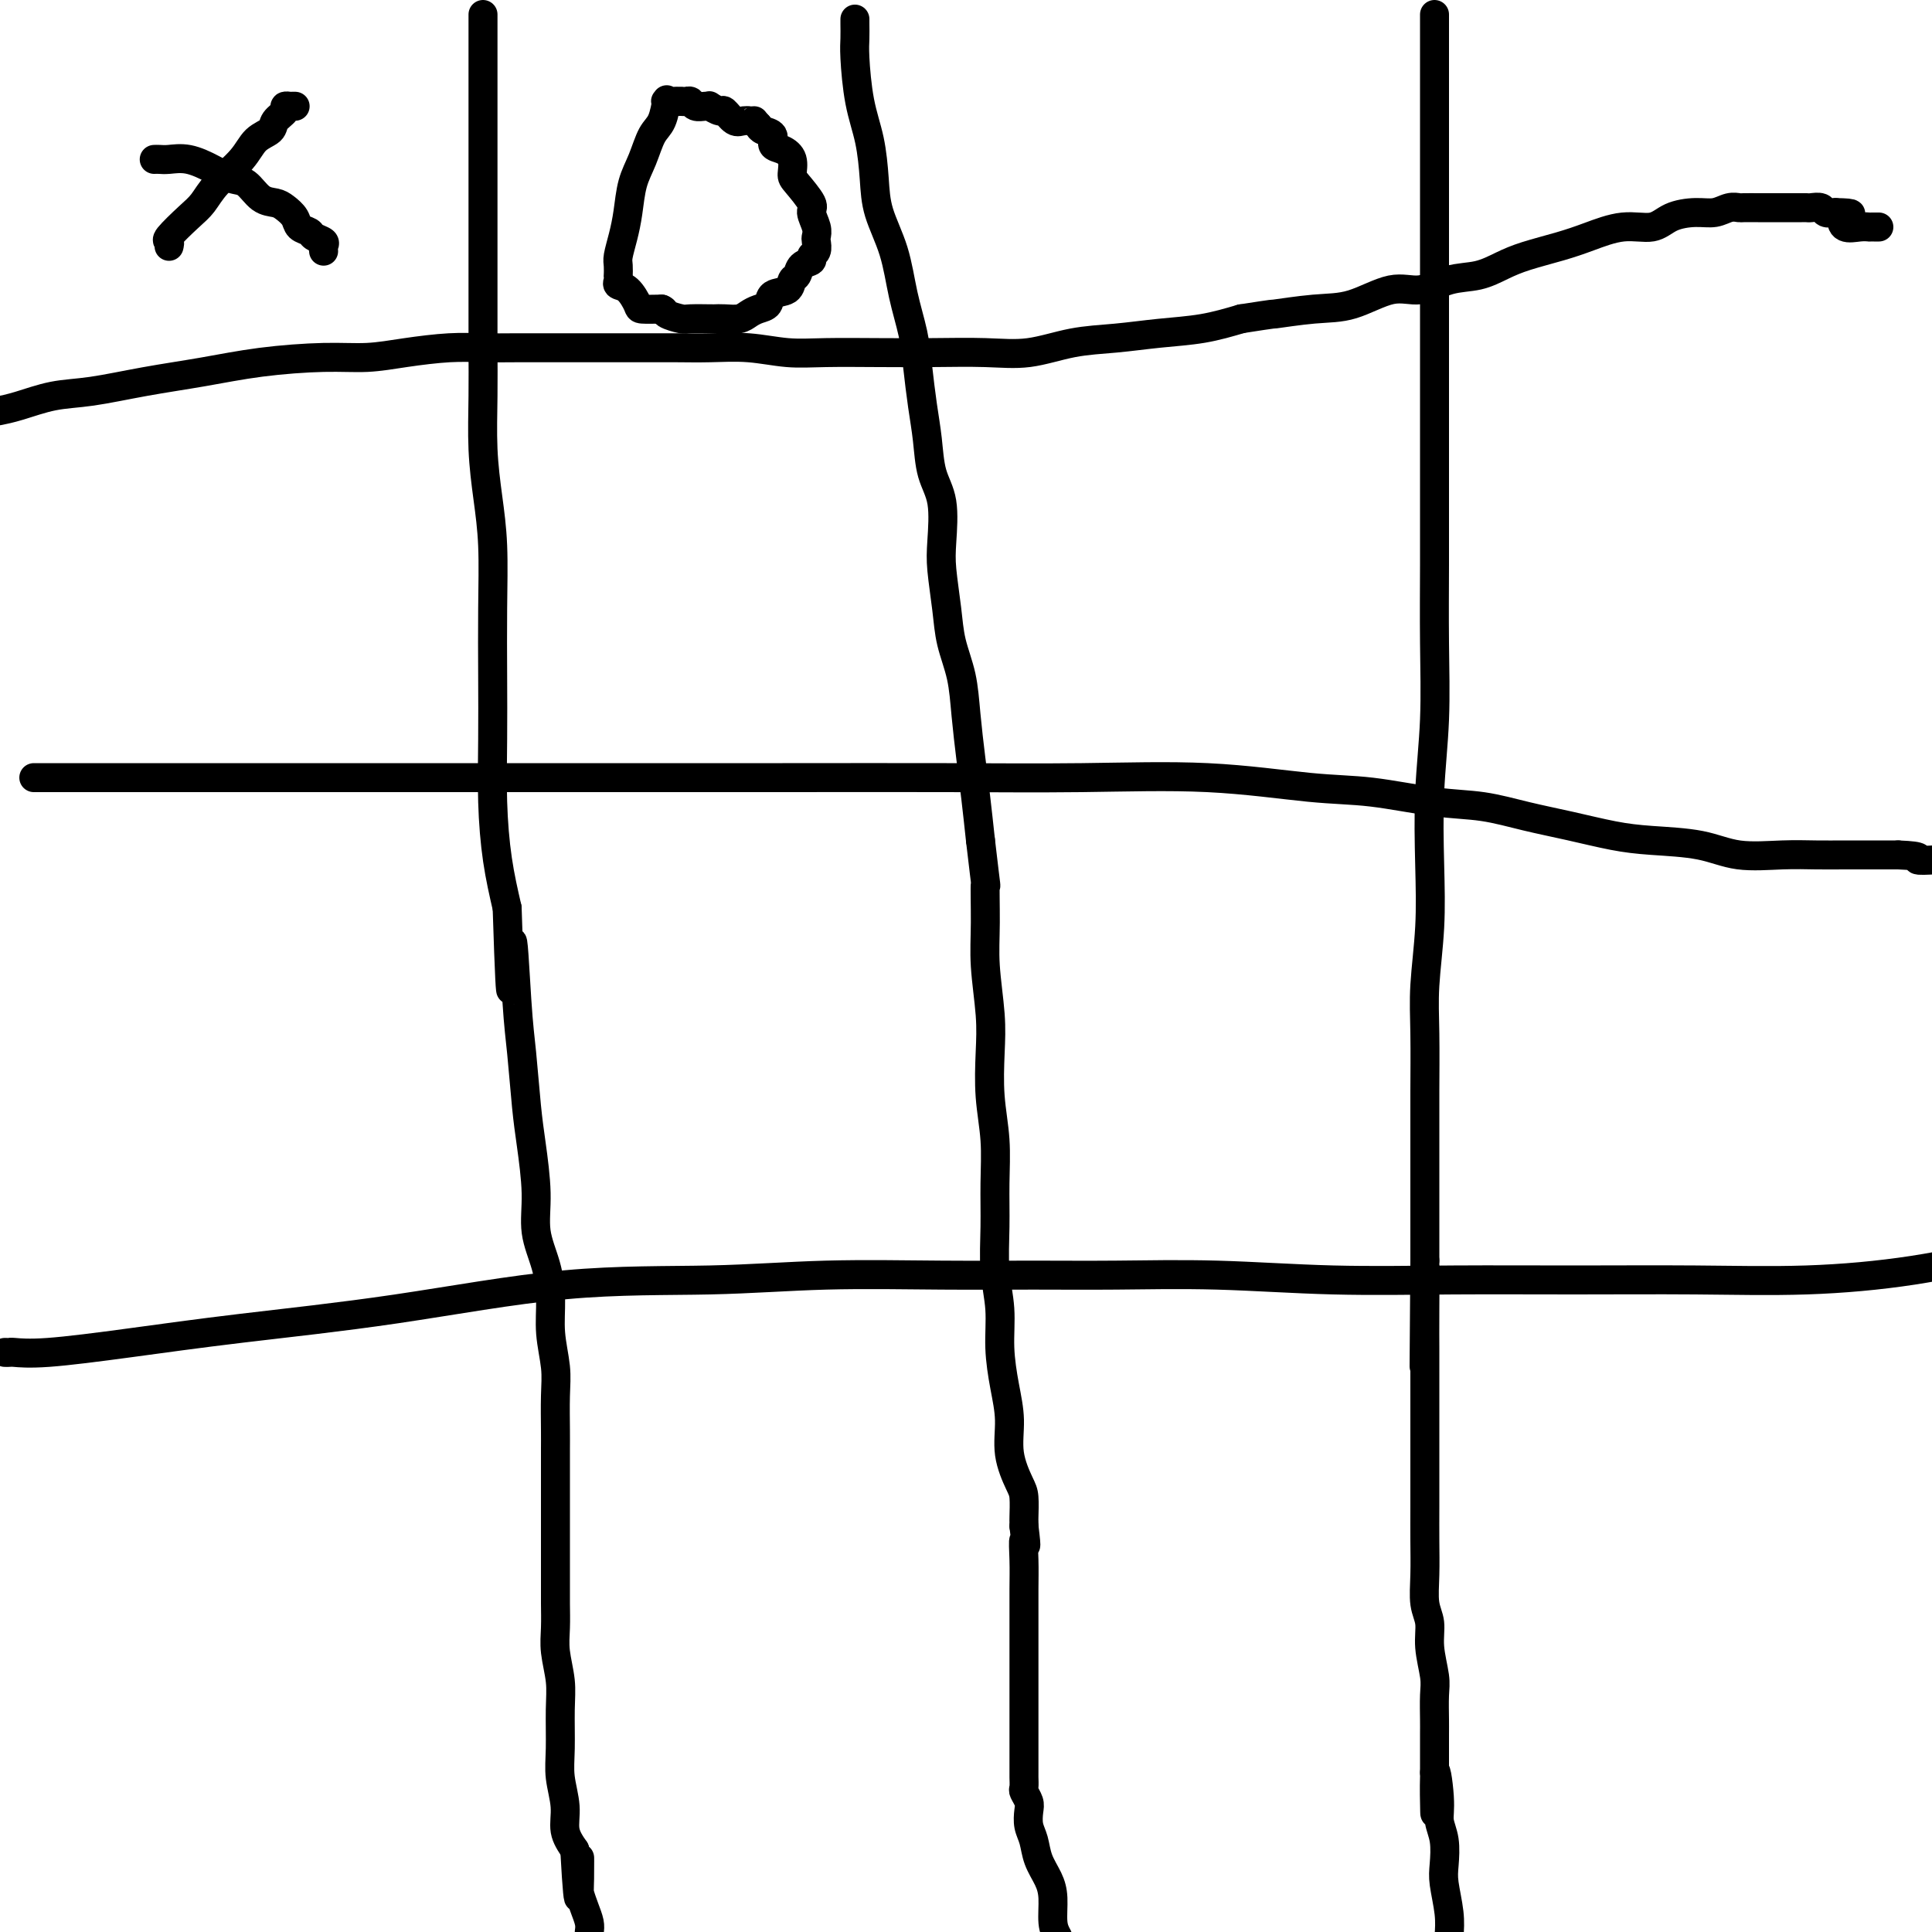
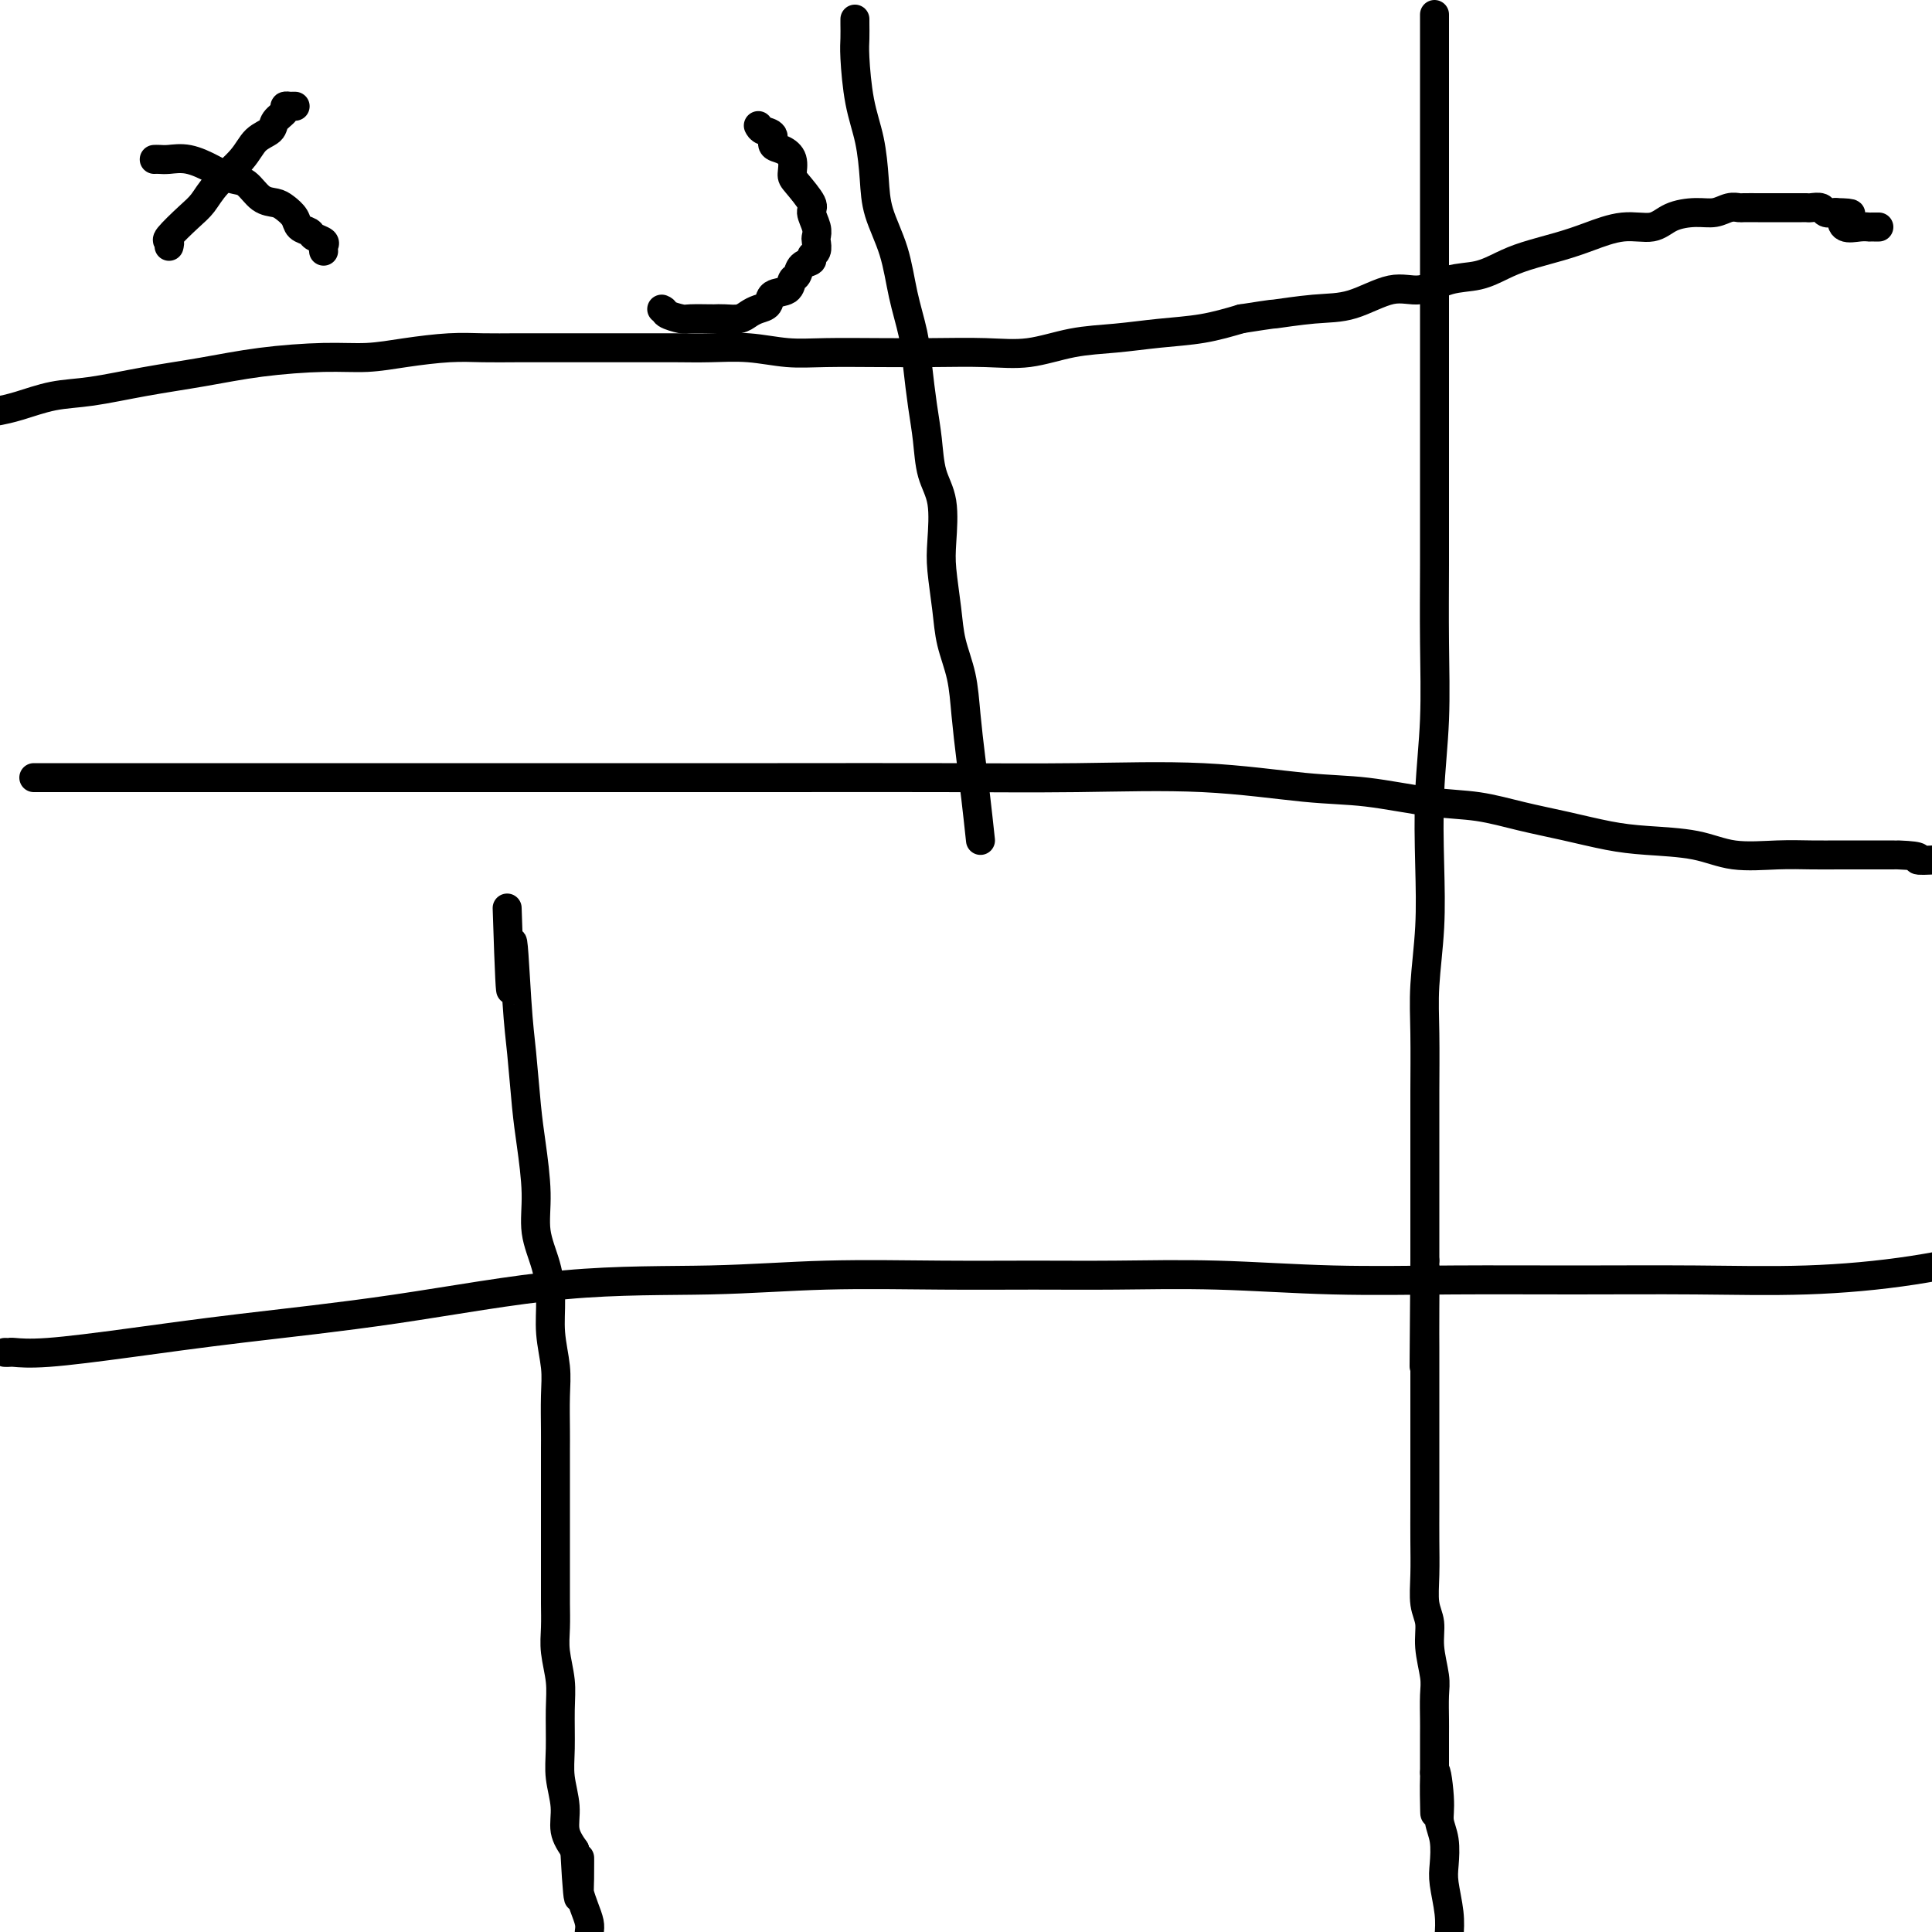
<svg xmlns="http://www.w3.org/2000/svg" viewBox="0 0 400 400" version="1.1">
  <g fill="none" stroke="#000000" stroke-width="6" stroke-linecap="round" stroke-linejoin="round">
-     <path d="M100,3c0.000,0.247 0.000,0.494 0,1c-0.000,0.506 -0.000,1.270 0,3c0.000,1.730 0.000,4.426 0,7c-0.000,2.574 -0.000,5.028 0,9c0.000,3.972 0.000,9.464 0,14c-0.000,4.536 -0.001,8.117 0,12c0.001,3.883 0.003,8.068 0,12c-0.003,3.932 -0.011,7.609 0,11c0.011,3.391 0.041,6.494 0,10c-0.041,3.506 -0.155,7.416 0,11c0.155,3.584 0.578,6.844 1,10c0.422,3.156 0.845,6.208 1,10c0.155,3.792 0.044,8.324 0,13c-0.044,4.676 -0.020,9.496 0,14c0.020,4.504 0.036,8.692 0,13c-0.036,4.308 -0.125,8.737 0,13c0.125,4.263 0.464,8.361 1,12c0.536,3.639 1.268,6.820 2,10" />
    <path d="M105,188c0.952,29.902 0.832,12.156 1,8c0.168,-4.156 0.624,5.278 1,11c0.376,5.722 0.673,7.732 1,11c0.327,3.268 0.682,7.793 1,11c0.318,3.207 0.597,5.097 1,8c0.403,2.903 0.930,6.819 1,10c0.070,3.181 -0.317,5.627 0,8c0.317,2.373 1.339,4.673 2,7c0.661,2.327 0.962,4.681 1,7c0.038,2.319 -0.186,4.601 0,7c0.186,2.399 0.782,4.914 1,7c0.218,2.086 0.058,3.744 0,6c-0.058,2.256 -0.016,5.111 0,7c0.016,1.889 0.004,2.812 0,4c-0.004,1.188 -0.001,2.641 0,4c0.001,1.359 0.000,2.625 0,4c-0.000,1.375 -0.000,2.860 0,4c0.000,1.140 -0.000,1.934 0,3c0.000,1.066 0.000,2.402 0,4c-0.000,1.598 -0.001,3.458 0,5c0.001,1.542 0.004,2.768 0,4c-0.004,1.232 -0.015,2.472 0,4c0.015,1.528 0.057,3.345 0,5c-0.057,1.655 -0.213,3.147 0,5c0.213,1.853 0.793,4.066 1,6c0.207,1.934 0.040,3.588 0,6c-0.040,2.412 0.047,5.583 0,8c-0.047,2.417 -0.229,4.081 0,6c0.229,1.919 0.869,4.094 1,6c0.131,1.906 -0.248,3.545 0,5c0.248,1.455 1.124,2.728 2,4" />
    <path d="M119,383c0.997,18.172 0.989,6.602 1,3c0.011,-3.602 0.042,0.764 0,3c-0.042,2.236 -0.156,2.342 0,3c0.156,0.658 0.580,1.870 1,3c0.420,1.130 0.834,2.180 1,3c0.166,0.820 0.083,1.410 0,2" />
    <path d="M177,4c0.001,-0.039 0.002,-0.078 0,0c-0.002,0.078 -0.008,0.271 0,1c0.008,0.729 0.030,1.992 0,3c-0.030,1.008 -0.112,1.761 0,4c0.112,2.239 0.418,5.964 1,9c0.582,3.036 1.440,5.383 2,8c0.560,2.617 0.822,5.503 1,8c0.178,2.497 0.271,4.604 1,7c0.729,2.396 2.093,5.080 3,8c0.907,2.920 1.357,6.077 2,9c0.643,2.923 1.481,5.611 2,8c0.519,2.389 0.721,4.480 1,7c0.279,2.520 0.635,5.468 1,8c0.365,2.532 0.738,4.649 1,7c0.262,2.351 0.413,4.938 1,7c0.587,2.062 1.609,3.599 2,6c0.391,2.401 0.150,5.665 0,8c-0.150,2.335 -0.209,3.741 0,6c0.209,2.259 0.686,5.372 1,8c0.314,2.628 0.465,4.772 1,7c0.535,2.228 1.453,4.539 2,7c0.547,2.461 0.724,5.072 1,8c0.276,2.928 0.651,6.173 1,9c0.349,2.827 0.671,5.236 1,8c0.329,2.764 0.664,5.882 1,9" />
-     <path d="M203,174c1.460,12.492 1.109,8.722 1,9c-0.109,0.278 0.022,4.605 0,8c-0.022,3.395 -0.198,5.857 0,9c0.198,3.143 0.771,6.967 1,10c0.229,3.033 0.114,5.277 0,8c-0.114,2.723 -0.228,5.927 0,9c0.228,3.073 0.797,6.017 1,9c0.203,2.983 0.040,6.006 0,9c-0.040,2.994 0.045,5.958 0,9c-0.045,3.042 -0.218,6.163 0,9c0.218,2.837 0.827,5.390 1,8c0.173,2.610 -0.091,5.276 0,8c0.091,2.724 0.536,5.504 1,8c0.464,2.496 0.947,4.707 1,7c0.053,2.293 -0.326,4.667 0,7c0.326,2.333 1.355,4.624 2,6c0.645,1.376 0.905,1.835 1,3c0.095,1.165 0.026,3.034 0,4c-0.026,0.966 -0.007,1.029 0,1c0.007,-0.029 0.002,-0.151 0,0c-0.002,0.151 -0.001,0.576 0,1" />
-     <path d="M212,316c0.774,6.233 0.207,3.315 0,3c-0.207,-0.315 -0.056,1.973 0,4c0.056,2.027 0.015,3.795 0,6c-0.015,2.205 -0.004,4.848 0,7c0.004,2.152 0.001,3.812 0,6c-0.001,2.188 -0.000,4.904 0,7c0.000,2.096 0.000,3.572 0,5c-0.000,1.428 0.000,2.806 0,4c-0.000,1.194 -0.000,2.203 0,3c0.000,0.797 0.000,1.383 0,2c-0.000,0.617 -0.001,1.264 0,2c0.001,0.736 0.004,1.563 0,2c-0.004,0.437 -0.015,0.486 0,1c0.015,0.514 0.056,1.492 0,2c-0.056,0.508 -0.208,0.547 0,1c0.208,0.453 0.776,1.320 1,2c0.224,0.680 0.105,1.171 0,2c-0.105,0.829 -0.196,1.994 0,3c0.196,1.006 0.679,1.851 1,3c0.321,1.149 0.481,2.601 1,4c0.519,1.399 1.397,2.746 2,4c0.603,1.254 0.932,2.414 1,4c0.068,1.586 -0.123,3.596 0,5c0.123,1.404 0.562,2.202 1,3" />
    <path d="M297,3c0.000,0.448 0.000,0.897 0,1c-0.000,0.103 -0.000,-0.138 0,0c0.000,0.138 0.000,0.655 0,1c-0.000,0.345 -0.000,0.519 0,1c0.000,0.481 0.000,1.268 0,2c-0.000,0.732 -0.000,1.407 0,2c0.000,0.593 0.000,1.103 0,2c-0.000,0.897 -0.000,2.181 0,4c0.000,1.819 0.000,4.174 0,6c-0.000,1.826 -0.000,3.124 0,5c0.000,1.876 0.000,4.329 0,7c-0.000,2.671 -0.000,5.560 0,8c0.000,2.440 0.000,4.433 0,7c-0.000,2.567 -0.000,5.710 0,9c0.000,3.290 0.000,6.728 0,10c-0.000,3.272 -0.000,6.377 0,10c0.000,3.623 0.001,7.764 0,12c-0.001,4.236 -0.004,8.565 0,13c0.004,4.435 0.015,8.974 0,14c-0.015,5.026 -0.056,10.537 0,16c0.056,5.463 0.207,10.878 0,16c-0.207,5.122 -0.774,9.953 -1,15c-0.226,5.047 -0.113,10.312 0,15c0.113,4.688 0.226,8.799 0,13c-0.226,4.201 -0.793,8.491 -1,12c-0.207,3.509 -0.056,6.236 0,10c0.056,3.764 0.015,8.564 0,12c-0.015,3.436 -0.004,5.509 0,8c0.004,2.491 0.001,5.400 0,8c-0.001,2.600 -0.000,4.892 0,7c0.000,2.108 0.000,4.031 0,6c-0.000,1.969 -0.000,3.985 0,6" />
    <path d="M295,261c-0.309,40.843 -0.083,13.951 0,5c0.083,-8.951 0.022,0.041 0,5c-0.022,4.959 -0.006,5.886 0,8c0.006,2.114 0.002,5.417 0,8c-0.002,2.583 -0.000,4.447 0,7c0.000,2.553 -0.001,5.796 0,9c0.001,3.204 0.004,6.369 0,9c-0.004,2.631 -0.016,4.729 0,7c0.016,2.271 0.061,4.716 0,7c-0.061,2.284 -0.226,4.409 0,6c0.226,1.591 0.845,2.650 1,4c0.155,1.350 -0.155,2.992 0,5c0.155,2.008 0.774,4.380 1,6c0.226,1.620 0.061,2.486 0,4c-0.061,1.514 -0.016,3.676 0,5c0.016,1.324 0.004,1.811 0,3c-0.004,1.189 -0.001,3.082 0,4c0.001,0.918 0.000,0.863 0,1c-0.000,0.137 -0.000,0.468 0,1c0.000,0.532 0.000,1.266 0,2" />
    <path d="M297,367c0.244,16.451 -0.144,4.578 0,1c0.144,-3.578 0.822,1.139 1,4c0.178,2.861 -0.145,3.867 0,5c0.145,1.133 0.757,2.392 1,4c0.243,1.608 0.117,3.565 0,5c-0.117,1.435 -0.224,2.348 0,4c0.224,1.652 0.778,4.043 1,6c0.222,1.957 0.111,3.478 0,5" />
    <path d="M0,85c-0.287,0.057 -0.575,0.114 0,0c0.575,-0.114 2.011,-0.401 4,-1c1.989,-0.599 4.531,-1.512 7,-2c2.469,-0.488 4.863,-0.551 8,-1c3.137,-0.449 7.015,-1.282 11,-2c3.985,-0.718 8.078,-1.319 12,-2c3.922,-0.681 7.674,-1.440 12,-2c4.326,-0.560 9.225,-0.921 13,-1c3.775,-0.079 6.426,0.122 9,0c2.574,-0.122 5.072,-0.569 8,-1c2.928,-0.431 6.287,-0.848 9,-1c2.713,-0.152 4.779,-0.041 7,0c2.221,0.041 4.598,0.011 7,0c2.402,-0.011 4.829,-0.003 7,0c2.171,0.003 4.087,0.001 6,0c1.913,-0.001 3.825,-0.001 6,0c2.175,0.001 4.614,0.004 7,0c2.386,-0.004 4.720,-0.015 7,0c2.280,0.015 4.507,0.057 7,0c2.493,-0.057 5.253,-0.211 8,0c2.747,0.211 5.481,0.788 8,1c2.519,0.212 4.824,0.059 8,0c3.176,-0.059 7.224,-0.022 11,0c3.776,0.022 7.280,0.031 11,0c3.720,-0.031 7.657,-0.103 11,0c3.343,0.103 6.093,0.379 9,0c2.907,-0.379 5.972,-1.414 9,-2c3.028,-0.586 6.018,-0.724 9,-1c2.982,-0.276 5.957,-0.690 9,-1c3.043,-0.310 6.155,-0.517 9,-1c2.845,-0.483 5.422,-1.241 8,-2" />
    <path d="M257,66c8.008,-1.251 6.026,-0.880 7,-1c0.974,-0.120 4.902,-0.733 8,-1c3.098,-0.267 5.367,-0.189 8,-1c2.633,-0.811 5.631,-2.510 8,-3c2.369,-0.490 4.108,0.231 6,0c1.892,-0.231 3.937,-1.413 6,-2c2.063,-0.587 4.146,-0.579 6,-1c1.854,-0.421 3.481,-1.269 5,-2c1.519,-0.731 2.931,-1.343 5,-2c2.069,-0.657 4.796,-1.359 7,-2c2.204,-0.641 3.884,-1.219 6,-2c2.116,-0.781 4.667,-1.763 7,-2c2.333,-0.237 4.449,0.273 6,0c1.551,-0.273 2.538,-1.327 4,-2c1.462,-0.673 3.397,-0.965 5,-1c1.603,-0.035 2.872,0.187 4,0c1.128,-0.187 2.115,-0.782 3,-1c0.885,-0.218 1.667,-0.058 2,0c0.333,0.058 0.215,0.016 1,0c0.785,-0.016 2.471,-0.004 3,0c0.529,0.004 -0.100,0.001 0,0c0.100,-0.001 0.930,-0.000 2,0c1.070,0.000 2.381,0.000 3,0c0.619,-0.000 0.546,0.000 1,0c0.454,-0.000 1.435,-0.001 2,0c0.565,0.001 0.714,0.004 1,0c0.286,-0.004 0.709,-0.015 1,0c0.291,0.015 0.449,0.056 1,0c0.551,-0.056 1.494,-0.207 2,0c0.506,0.207 0.573,0.774 1,1c0.427,0.226 1.213,0.113 2,0" />
    <path d="M380,44c4.979,0.105 2.927,0.368 2,1c-0.927,0.632 -0.729,1.633 0,2c0.729,0.367 1.989,0.098 3,0c1.011,-0.098 1.774,-0.026 2,0c0.226,0.026 -0.084,0.007 0,0c0.084,-0.007 0.561,-0.002 1,0c0.439,0.002 0.840,0.001 1,0c0.160,-0.001 0.080,-0.000 0,0" />
-     <path d="M7,161c0.178,0.000 0.356,0.000 1,0c0.644,-0.000 1.753,-0.000 4,0c2.247,0.000 5.630,0.000 11,0c5.370,-0.000 12.726,-0.000 22,0c9.274,0.000 20.466,0.001 33,0c12.534,-0.001 26.410,-0.002 41,0c14.590,0.002 29.893,0.008 43,0c13.107,-0.008 24.018,-0.028 34,0c9.982,0.028 19.034,0.106 28,0c8.966,-0.106 17.847,-0.394 26,0c8.153,0.394 15.577,1.471 21,2c5.423,0.529 8.845,0.512 13,1c4.155,0.488 9.043,1.482 13,2c3.957,0.518 6.983,0.559 10,1c3.017,0.441 6.023,1.283 9,2c2.977,0.717 5.923,1.310 9,2c3.077,0.690 6.285,1.477 9,2c2.715,0.523 4.938,0.781 8,1c3.062,0.219 6.964,0.398 10,1c3.036,0.602 5.207,1.625 8,2c2.793,0.375 6.210,0.100 9,0c2.790,-0.100 4.954,-0.027 7,0c2.046,0.027 3.974,0.007 6,0c2.026,-0.007 4.150,-0.002 6,0c1.850,0.002 3.425,0.001 5,0" />
+     <path d="M7,161c0.644,-0.000 1.753,-0.000 4,0c2.247,0.000 5.630,0.000 11,0c5.370,-0.000 12.726,-0.000 22,0c9.274,0.000 20.466,0.001 33,0c12.534,-0.001 26.410,-0.002 41,0c14.590,0.002 29.893,0.008 43,0c13.107,-0.008 24.018,-0.028 34,0c9.982,0.028 19.034,0.106 28,0c8.966,-0.106 17.847,-0.394 26,0c8.153,0.394 15.577,1.471 21,2c5.423,0.529 8.845,0.512 13,1c4.155,0.488 9.043,1.482 13,2c3.957,0.518 6.983,0.559 10,1c3.017,0.441 6.023,1.283 9,2c2.977,0.717 5.923,1.310 9,2c3.077,0.690 6.285,1.477 9,2c2.715,0.523 4.938,0.781 8,1c3.062,0.219 6.964,0.398 10,1c3.036,0.602 5.207,1.625 8,2c2.793,0.375 6.210,0.100 9,0c2.790,-0.100 4.954,-0.027 7,0c2.046,0.027 3.974,0.007 6,0c2.026,-0.007 4.150,-0.002 6,0c1.850,0.002 3.425,0.001 5,0" />
    <path d="M393,177c5.844,0.222 3.956,0.778 4,1c0.044,0.222 2.022,0.111 4,0" />
    <path d="M1,280c0.419,0.011 0.839,0.023 1,0c0.161,-0.023 0.064,-0.079 1,0c0.936,0.079 2.906,0.294 7,0c4.094,-0.294 10.314,-1.097 17,-2c6.686,-0.903 13.839,-1.906 23,-3c9.161,-1.094 20.328,-2.279 32,-4c11.672,-1.721 23.847,-3.978 35,-5c11.153,-1.022 21.284,-0.810 30,-1c8.716,-0.190 16.016,-0.784 24,-1c7.984,-0.216 16.650,-0.054 24,0c7.350,0.054 13.384,0.000 19,0c5.616,-0.000 10.814,0.053 17,0c6.186,-0.053 13.361,-0.211 21,0c7.639,0.211 15.743,0.790 24,1c8.257,0.210 16.667,0.052 25,0c8.333,-0.052 16.589,0.003 25,0c8.411,-0.003 16.976,-0.063 25,0c8.024,0.063 15.506,0.248 23,0c7.494,-0.248 14.998,-0.928 22,-2c7.002,-1.072 13.501,-2.536 20,-4" />
    <path d="M32,33c0.020,-0.001 0.041,-0.002 0,0c-0.041,0.002 -0.143,0.006 0,0c0.143,-0.006 0.531,-0.023 1,0c0.469,0.023 1.021,0.084 2,0c0.979,-0.084 2.387,-0.313 4,0c1.613,0.313 3.433,1.169 5,2c1.567,0.831 2.881,1.636 4,2c1.119,0.364 2.044,0.285 3,1c0.956,0.715 1.943,2.223 3,3c1.057,0.777 2.185,0.824 3,1c0.815,0.176 1.316,0.481 2,1c0.684,0.519 1.550,1.252 2,2c0.450,0.748 0.485,1.510 1,2c0.515,0.490 1.511,0.710 2,1c0.489,0.290 0.471,0.652 1,1c0.529,0.348 1.606,0.681 2,1c0.394,0.319 0.106,0.624 0,1c-0.106,0.376 -0.030,0.822 0,1c0.030,0.178 0.015,0.089 0,0" />
    <path d="M35,51c0.101,-0.413 0.202,-0.825 0,-1c-0.202,-0.175 -0.707,-0.111 0,-1c0.707,-0.889 2.625,-2.731 4,-4c1.375,-1.269 2.208,-1.964 3,-3c0.792,-1.036 1.545,-2.413 3,-4c1.455,-1.587 3.613,-3.384 5,-5c1.387,-1.616 2.003,-3.050 3,-4c0.997,-0.950 2.376,-1.418 3,-2c0.624,-0.582 0.492,-1.280 1,-2c0.508,-0.720 1.657,-1.461 2,-2c0.343,-0.539 -0.118,-0.877 0,-1c0.118,-0.123 0.816,-0.033 1,0c0.184,0.033 -0.147,0.009 0,0c0.147,-0.009 0.770,-0.002 1,0c0.230,0.002 0.066,0.001 0,0c-0.066,-0.001 -0.033,-0.000 0,0" />
-     <path d="M141,21c-0.029,-0.000 -0.058,-0.000 0,0c0.058,0.000 0.204,0.000 0,0c-0.204,-0.000 -0.759,-0.000 -1,0c-0.241,0.000 -0.170,0.001 0,0c0.170,-0.001 0.438,-0.004 0,0c-0.438,0.004 -1.584,0.014 -2,0c-0.416,-0.014 -0.103,-0.053 0,0c0.103,0.053 -0.002,0.197 0,0c0.002,-0.197 0.113,-0.736 0,0c-0.113,0.736 -0.450,2.748 -1,4c-0.550,1.252 -1.313,1.744 -2,3c-0.687,1.256 -1.298,3.275 -2,5c-0.702,1.725 -1.494,3.158 -2,5c-0.506,1.842 -0.724,4.095 -1,6c-0.276,1.905 -0.610,3.462 -1,5c-0.390,1.538 -0.836,3.056 -1,4c-0.164,0.944 -0.045,1.314 0,2c0.045,0.686 0.018,1.687 0,2c-0.018,0.313 -0.026,-0.064 0,0c0.026,0.064 0.085,0.567 0,1c-0.085,0.433 -0.313,0.796 0,1c0.313,0.204 1.166,0.251 2,1c0.834,0.749 1.648,2.202 2,3c0.352,0.798 0.244,0.942 1,1c0.756,0.058 2.378,0.029 4,0" />
    <path d="M137,64c0.834,0.321 0.418,0.622 1,1c0.582,0.378 2.161,0.833 3,1c0.839,0.167 0.938,0.045 2,0c1.062,-0.045 3.085,-0.015 4,0c0.915,0.015 0.720,0.015 1,0c0.280,-0.015 1.035,-0.044 2,0c0.965,0.044 2.140,0.163 3,0c0.860,-0.163 1.404,-0.606 2,-1c0.596,-0.394 1.245,-0.740 2,-1c0.755,-0.260 1.617,-0.436 2,-1c0.383,-0.564 0.286,-1.517 1,-2c0.714,-0.483 2.238,-0.496 3,-1c0.762,-0.504 0.764,-1.497 1,-2c0.236,-0.503 0.708,-0.515 1,-1c0.292,-0.485 0.404,-1.443 1,-2c0.596,-0.557 1.676,-0.712 2,-1c0.324,-0.288 -0.108,-0.709 0,-1c0.108,-0.291 0.757,-0.452 1,-1c0.243,-0.548 0.082,-1.481 0,-2c-0.082,-0.519 -0.085,-0.622 0,-1c0.085,-0.378 0.257,-1.031 0,-2c-0.257,-0.969 -0.943,-2.255 -1,-3c-0.057,-0.745 0.515,-0.949 0,-2c-0.515,-1.051 -2.118,-2.949 -3,-4c-0.882,-1.051 -1.044,-1.255 -1,-2c0.044,-0.745 0.292,-2.031 0,-3c-0.292,-0.969 -1.125,-1.622 -2,-2c-0.875,-0.378 -1.791,-0.483 -2,-1c-0.209,-0.517 0.290,-1.447 0,-2c-0.290,-0.553 -1.369,-0.729 -2,-1c-0.631,-0.271 -0.816,-0.635 -1,-1" />
-     <path d="M157,26c-1.212,-1.300 -0.743,-1.051 -1,-1c-0.257,0.051 -1.239,-0.095 -2,0c-0.761,0.095 -1.299,0.432 -2,0c-0.701,-0.432 -1.563,-1.633 -2,-2c-0.437,-0.367 -0.450,0.099 -1,0c-0.550,-0.099 -1.639,-0.762 -2,-1c-0.361,-0.238 0.005,-0.050 0,0c-0.005,0.050 -0.382,-0.039 -1,0c-0.618,0.039 -1.476,0.207 -2,0c-0.524,-0.207 -0.715,-0.787 -1,-1c-0.285,-0.213 -0.664,-0.057 -1,0c-0.336,0.057 -0.629,0.015 -1,0c-0.371,-0.015 -0.820,-0.004 -1,0c-0.180,0.004 -0.090,0.002 0,0" />
  </g>
</svg>